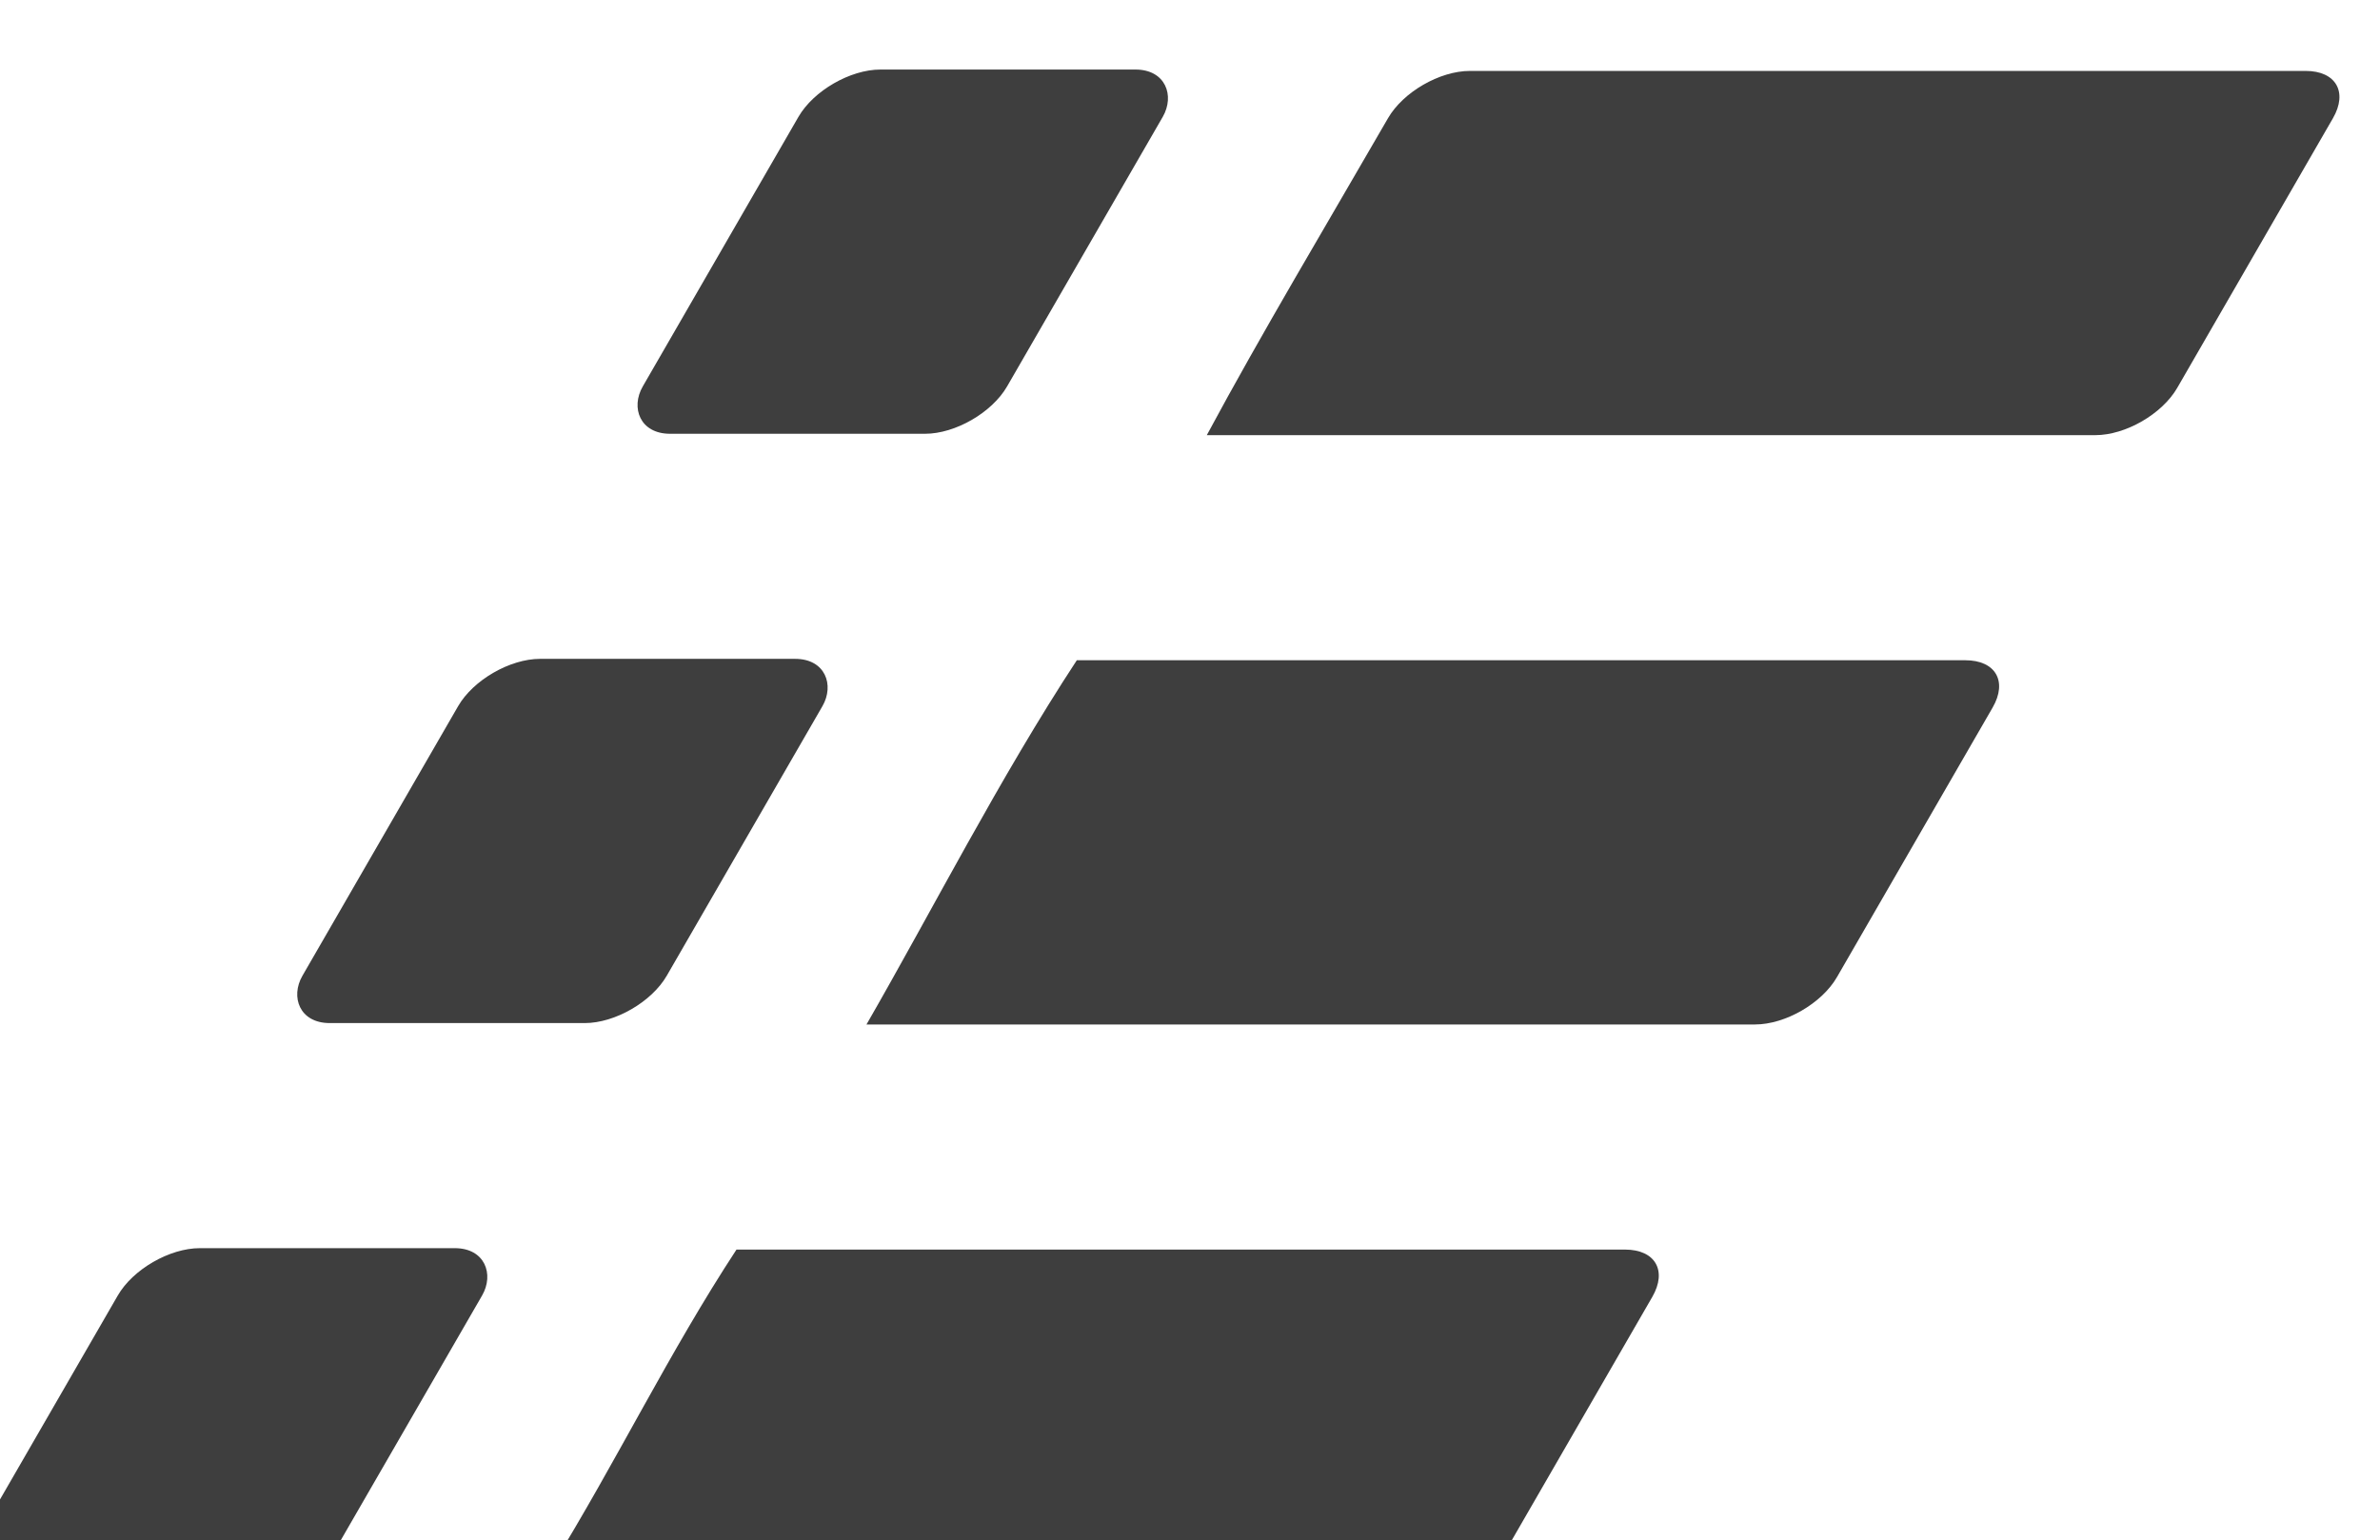
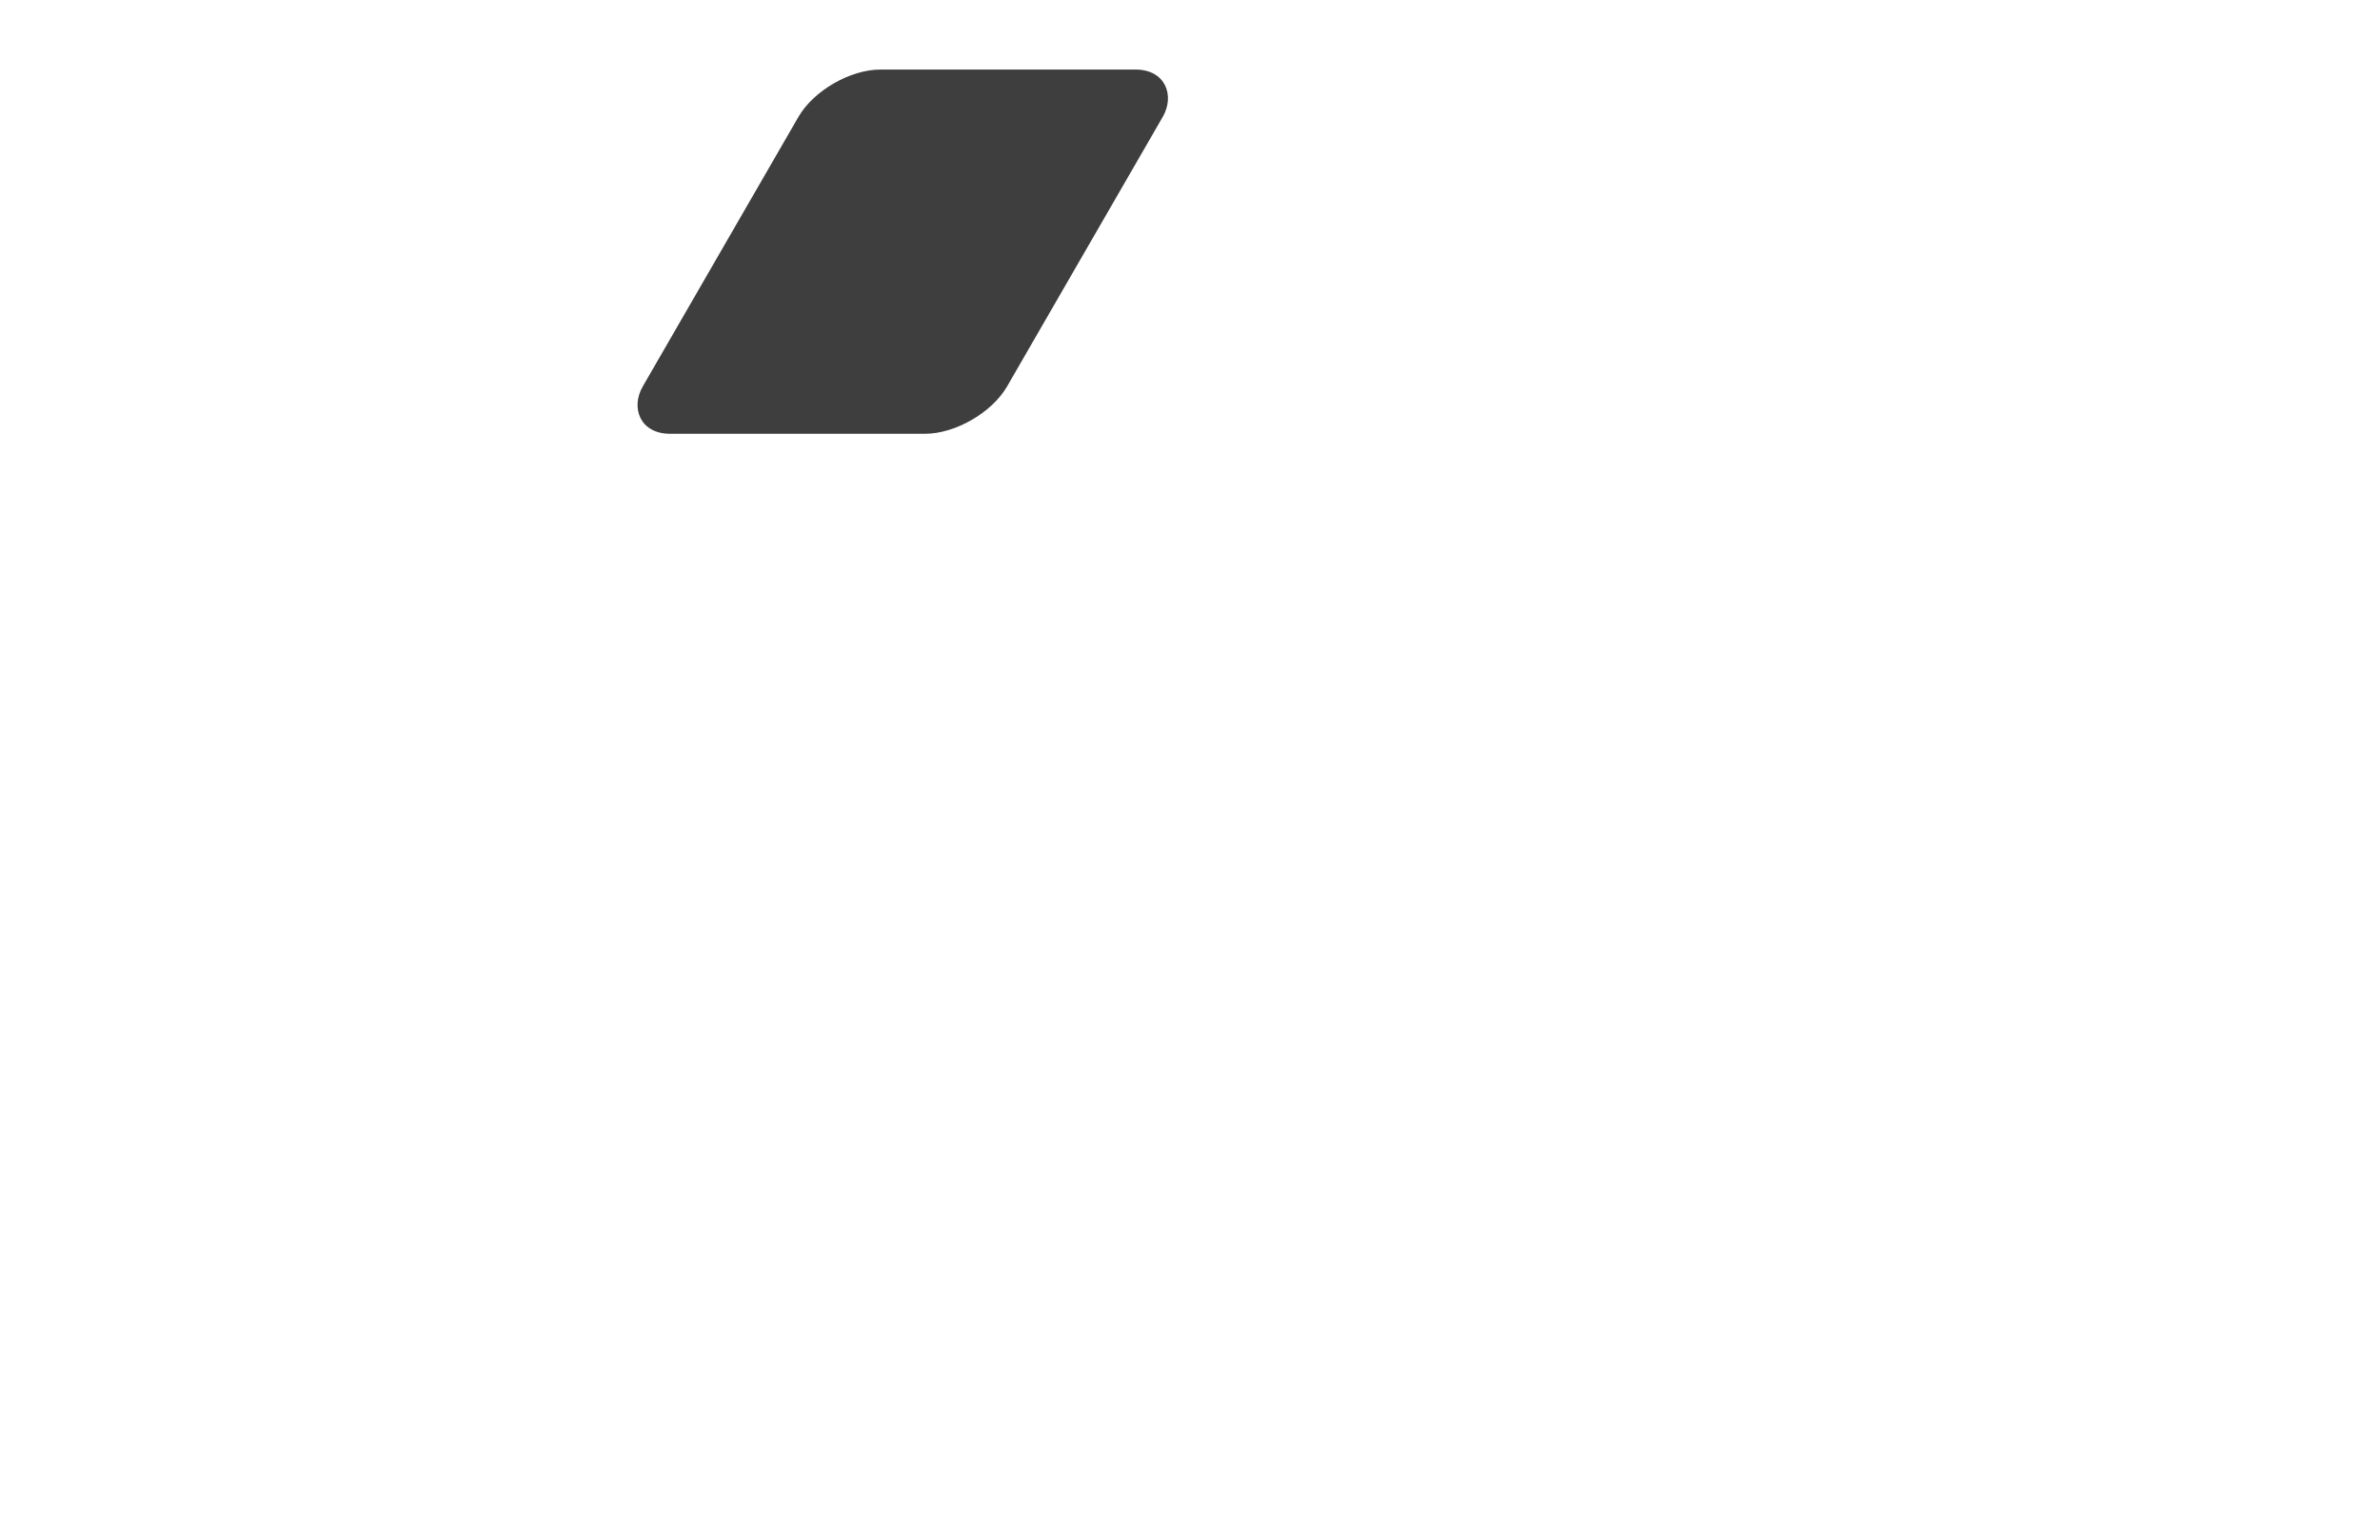
<svg xmlns="http://www.w3.org/2000/svg" xmlns:ns1="http://www.inkscape.org/namespaces/inkscape" xmlns:ns2="http://sodipodi.sourceforge.net/DTD/sodipodi-0.dtd" width="173.121mm" height="112.078mm" viewBox="0 0 173.121 112.078" version="1.1" id="svg2419" ns1:version="0.92.2 5c3e80d, 2017-08-06" ns2:docname="ellipsis-dark.svg">
  <defs id="defs2413" />
  <ns2:namedview id="base" pagecolor="#ffffff" bordercolor="#666666" borderopacity="1.0" ns1:pageopacity="0.0" ns1:pageshadow="2" ns1:zoom="0.35" ns1:cx="-197.1284" ns1:cy="146.08654" ns1:document-units="mm" ns1:current-layer="g4379" showgrid="false" fit-margin-top="0" fit-margin-left="0" fit-margin-right="0" fit-margin-bottom="0" ns1:window-width="1440" ns1:window-height="855" ns1:window-x="0" ns1:window-y="1" ns1:window-maximized="1" />
  <g ns1:label="Layer 1" ns1:groupmode="layer" id="layer1" transform="translate(-239.255,-166.122)">
    <g id="g4379" transform="matrix(0.265,0,0,0.265,2285.535,-3110.564)">
      <rect ns1:export-ydpi="2.2" ns1:export-xdpi="2.2" ns1:export-filename="/Users/bmillar/Documents/Design/icons/ellipsis-logosilver-16.png" style="fill:#3e3e3e;fill-opacity:1;fill-rule:nonzero;stroke:none" id="rect5167" width="100" height="115.47" x="-345.062" y="14300.169" transform="matrix(1,0,-0.5,0.866,0,0)" rx="15" ry="15" />
-       <path ns1:export-ydpi="2.2" ns1:export-xdpi="2.2" ns1:export-filename="/Users/bmillar/Documents/Design/icons/ellipsis-logosilver-16.png" ns2:nodetypes="sssssccs" ns1:connector-curvature="0" id="path5169" d="m -7318.322,12384.323 h 229.381 c 8.31,0 11.655,5.794 7.5,12.991 l -42.735,74.019 c -4.155,7.196 -14.19,12.99 -22.5,12.99 h -243.88 c 14.863,-27.663 32.967,-57.967 49.734,-87.009 4.155,-7.197 14.19,-12.991 22.5,-12.991 z" style="fill:#3e3e3e;fill-opacity:1;fill-rule:nonzero;stroke:none" />
-       <rect ns1:export-ydpi="2.2" ns1:export-xdpi="2.2" ns1:export-filename="/Users/bmillar/Documents/Design/icons/ellipsis-logosilver-16.png" y="14673.83" x="-345.062" height="115.47" width="100" id="rect5171" style="fill:#3e3e3e;fill-opacity:1;fill-rule:nonzero;stroke:none" transform="matrix(1,0,-0.5,0.866,0,0)" rx="15" ry="15" />
-       <path ns1:export-ydpi="2.2" ns1:export-xdpi="2.2" ns1:export-filename="/Users/bmillar/Documents/Design/icons/ellipsis-logosilver-16.png" ns2:nodetypes="cssssscc" ns1:connector-curvature="0" id="path5173" d="m -7519.651,12707.924 h 243.881 c 8.31,0 11.655,5.793 7.5,12.99 l -42.735,74.019 c -4.155,7.197 -14.19,12.991 -22.5,12.991 h -229.381 c -8.31,0 -11.655,-5.794 -7.5,-12.991 17.628,-28.543 32.321,-58.946 50.735,-87.009 z" style="fill:#3e3e3e;fill-opacity:1;fill-rule:nonzero;stroke:none" />
-       <rect ns1:export-ydpi="2.2" ns1:export-xdpi="2.2" ns1:export-filename="/Users/bmillar/Documents/Design/icons/ellipsis-logosilver-16.png" y="14486.999" x="-345.062" height="115.47" width="100" id="rect5175" style="fill:#3e3e3e;fill-opacity:1;fill-rule:nonzero;stroke:none" transform="matrix(1,0,-0.5,0.866,0,0)" rx="15" ry="15" />
-       <path ns1:export-ydpi="2.2" ns1:export-xdpi="2.2" ns1:export-filename="/Users/bmillar/Documents/Design/icons/ellipsis-logosilver-16.png" ns2:nodetypes="csssscc" ns1:connector-curvature="0" id="path5177" d="m -7426.236,12546.123 h 243.881 c 8.31,0 11.655,5.794 7.5,12.99 l -42.735,74.02 c -4.155,7.196 -14.19,12.99 -22.5,12.99 h -243.88 c 18.084,-31.402 36.599,-67.788 57.735,-100 z" style="fill:#3e3e3e;fill-opacity:1;fill-rule:nonzero;stroke:none" />
    </g>
  </g>
</svg>